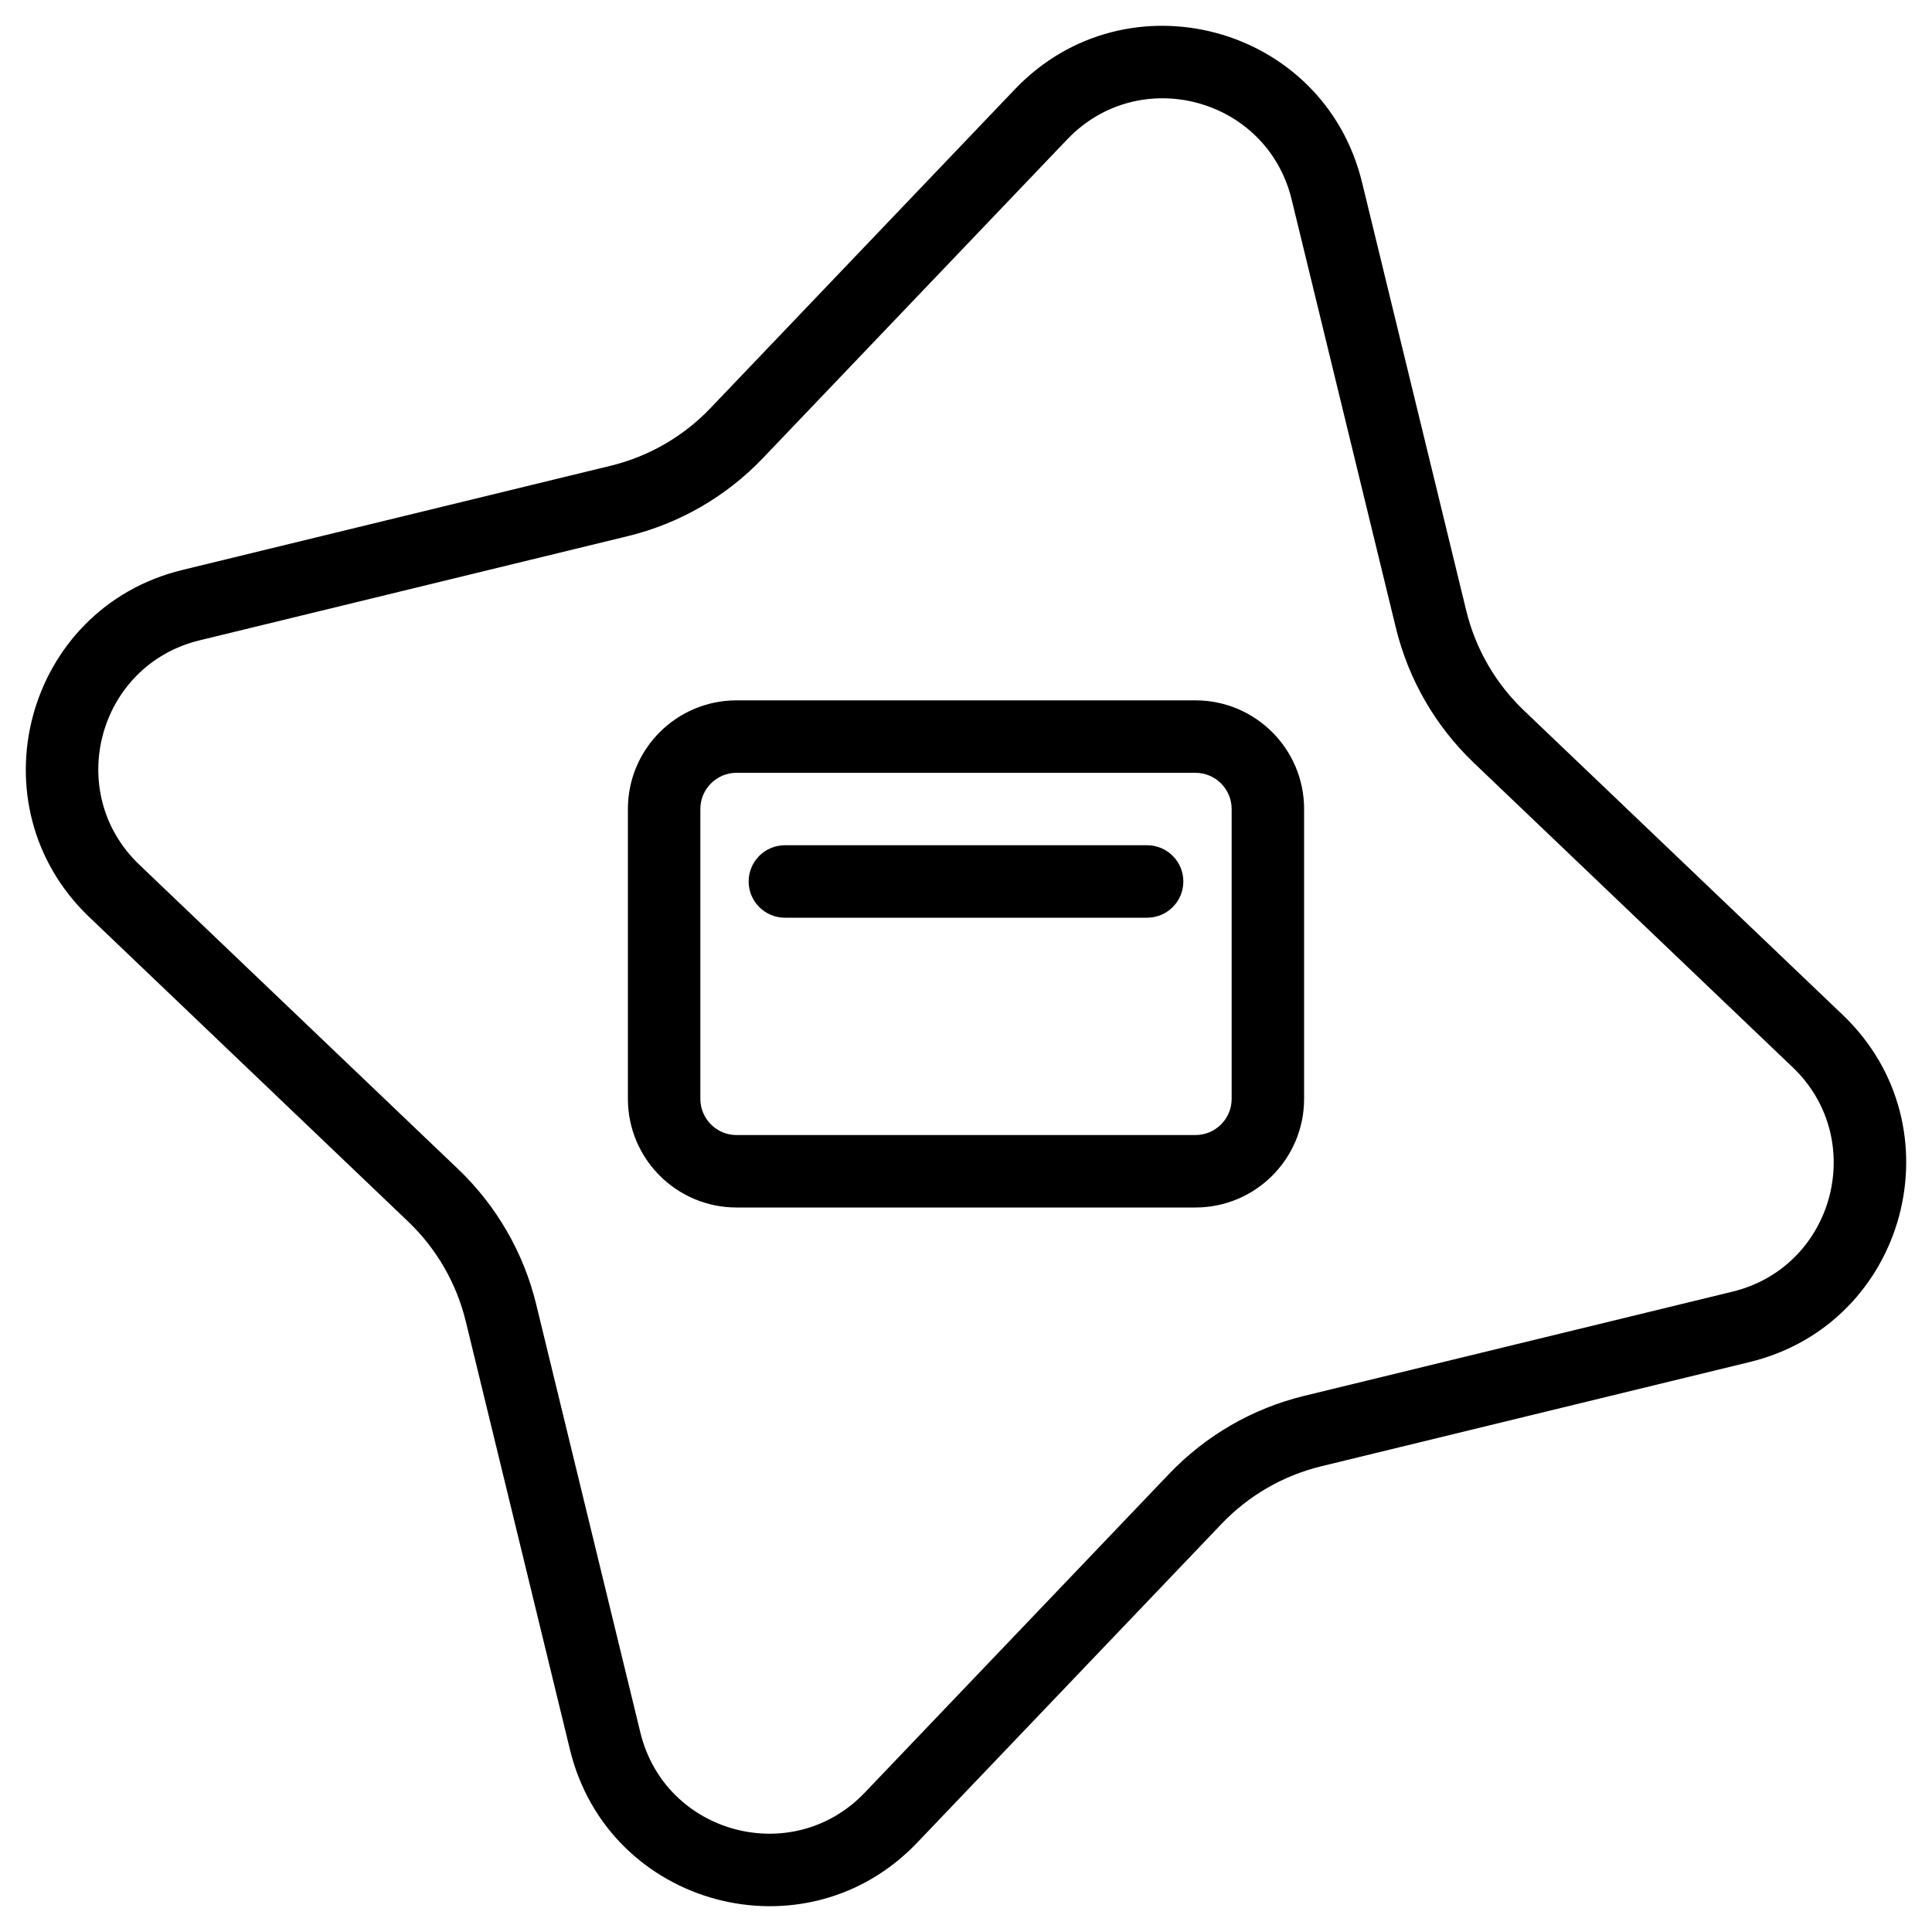
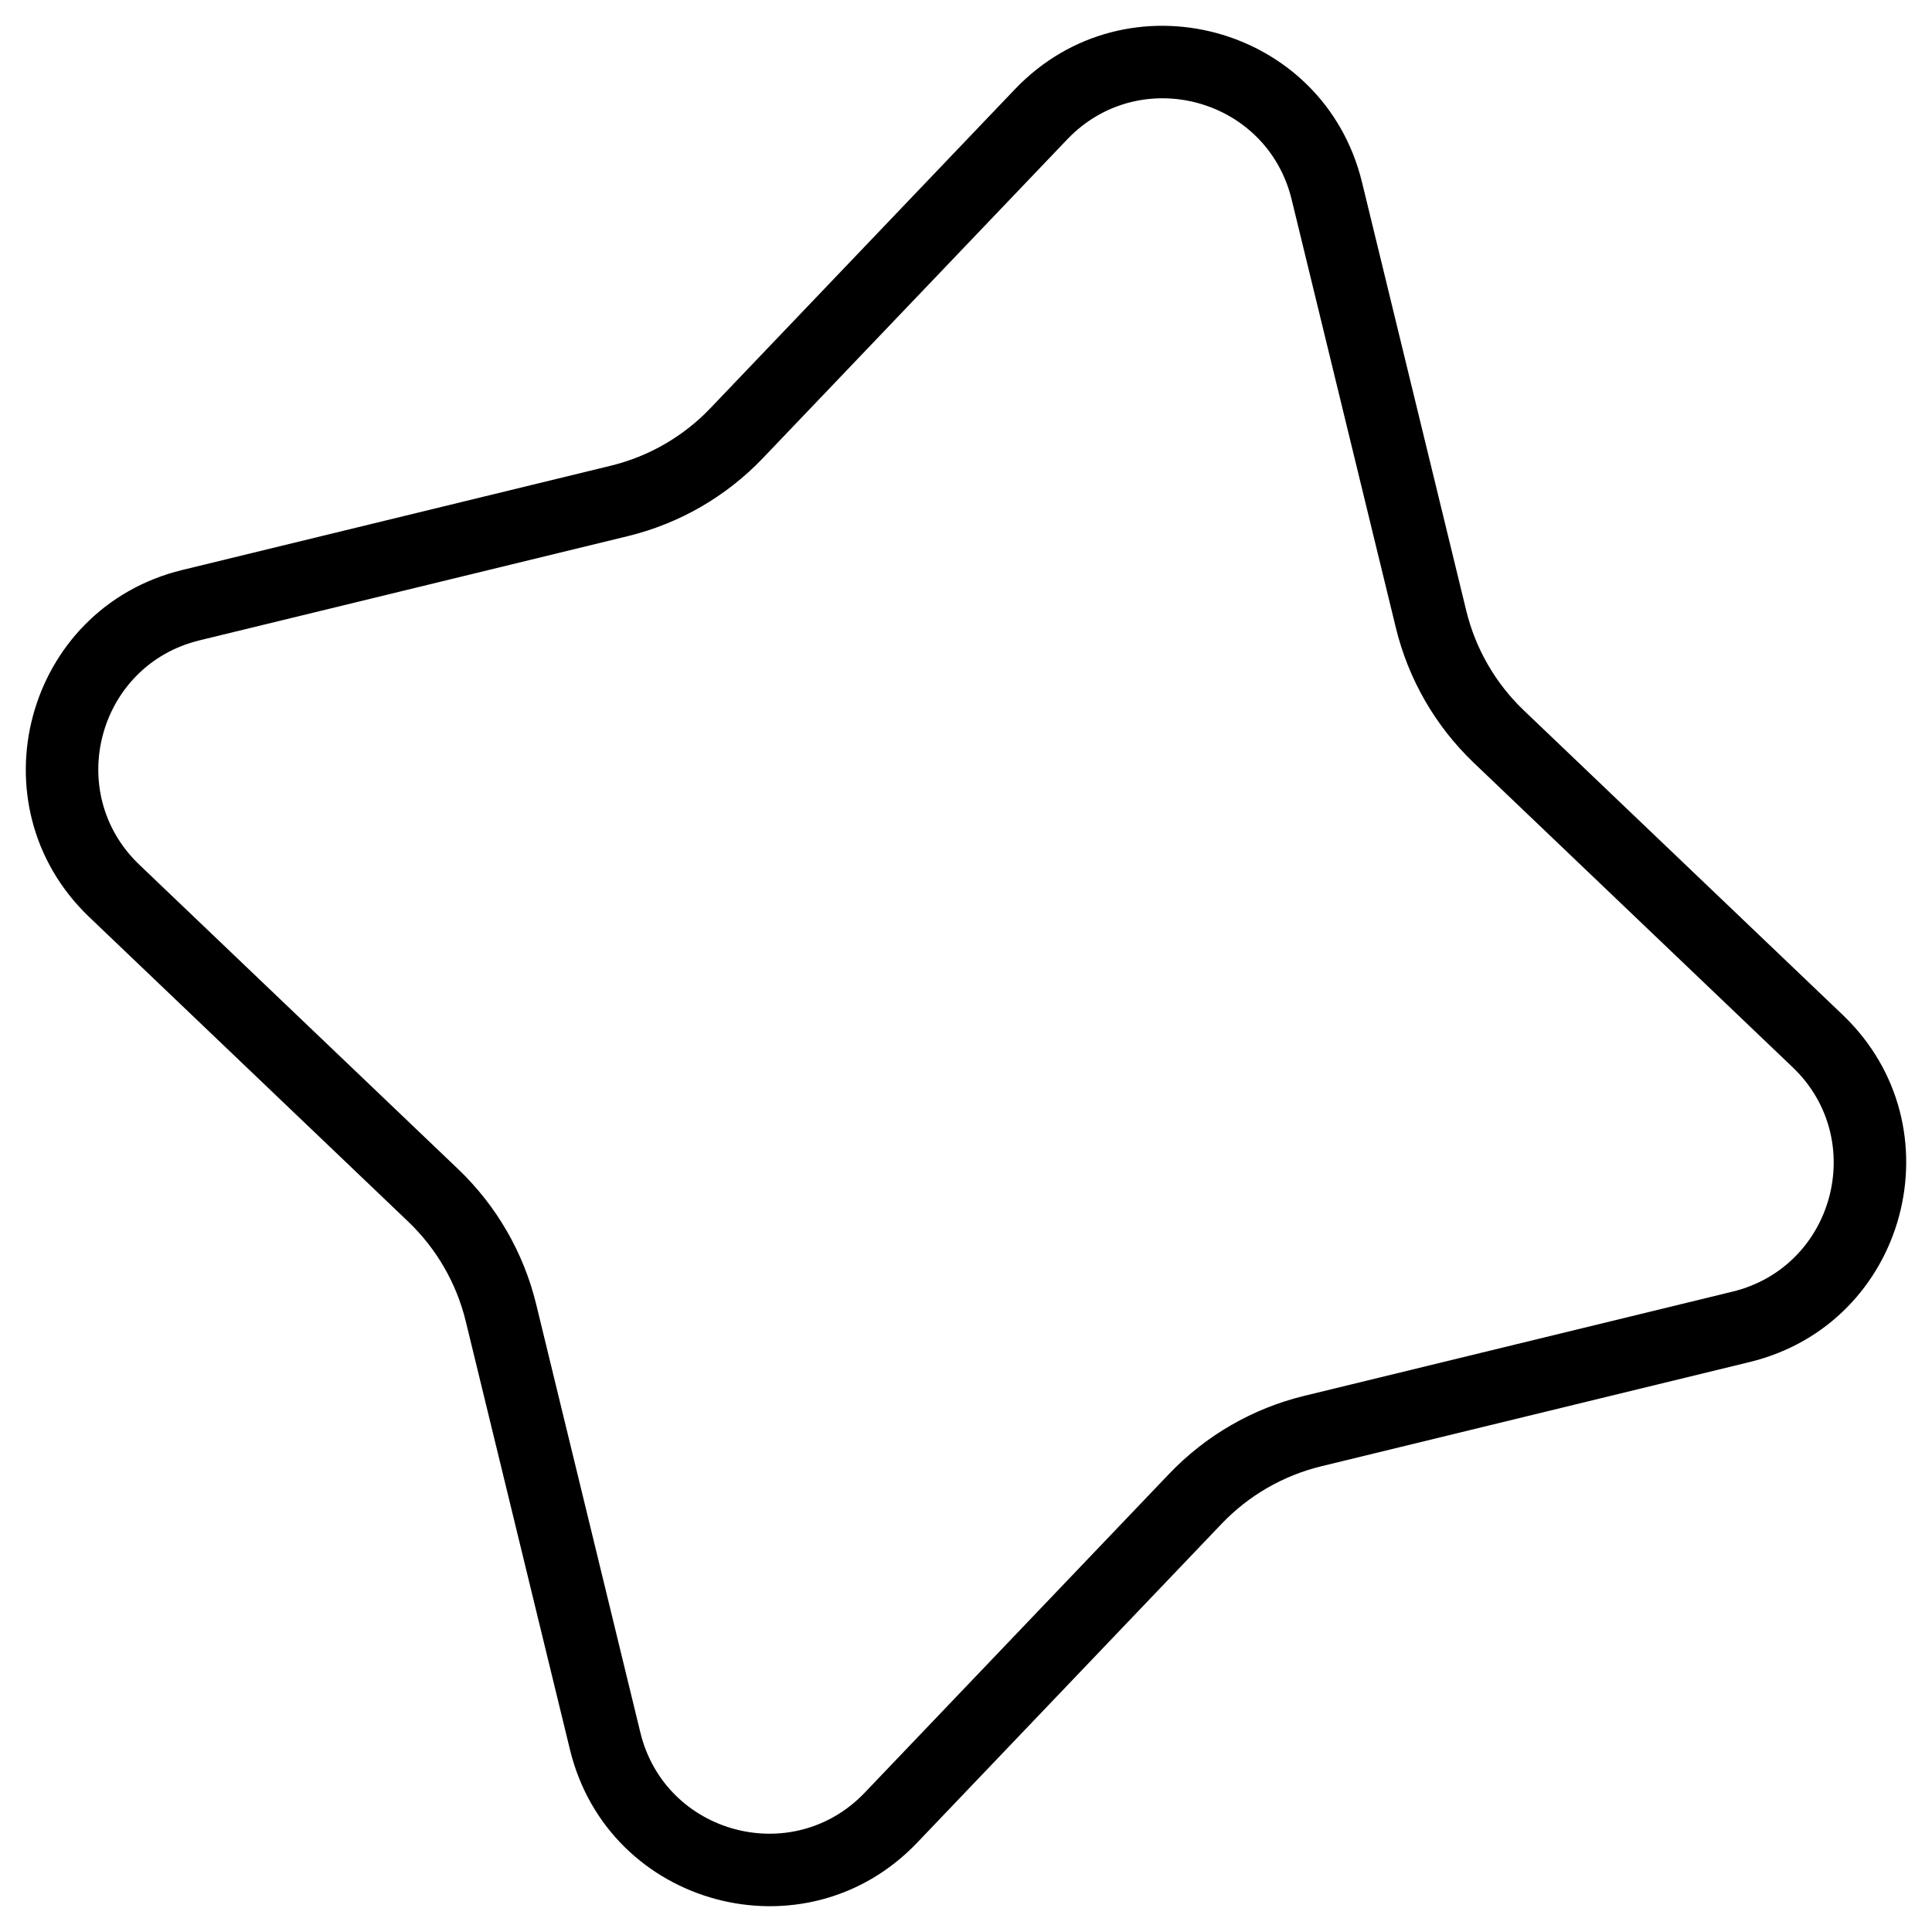
<svg xmlns="http://www.w3.org/2000/svg" width="80" height="80" viewBox="0 0 80 80" fill="none">
  <path fill-rule="evenodd" clip-rule="evenodd" d="M57.8 25.997L53.484 8.26C52.46 4.049 47.185 2.636 44.193 5.77L31.587 18.973C30.07 20.561 28.131 21.681 25.997 22.2L8.26 26.516C4.049 27.541 2.636 32.815 5.77 35.807L18.973 48.413C20.561 49.93 21.681 51.87 22.201 54.003L26.516 71.74C27.541 75.951 32.815 77.364 35.807 74.23L48.413 61.027C49.93 59.439 51.87 58.319 54.003 57.8L71.74 53.484C75.951 52.459 77.364 47.185 74.23 44.193L61.027 31.587C59.439 30.07 58.319 28.13 57.8 25.997ZM56.399 7.551C54.814 1.036 46.653 -1.151 42.023 3.698L29.417 16.901C28.297 18.075 26.864 18.902 25.288 19.285L7.551 23.601C1.036 25.186 -1.151 33.347 3.699 37.977L16.901 50.583C18.075 51.703 18.902 53.136 19.286 54.712L23.601 72.449C25.186 78.964 33.347 81.151 37.977 76.302L50.583 63.099C51.703 61.925 53.136 61.098 54.713 60.715L72.45 56.399C78.964 54.814 81.151 46.653 76.302 42.023L63.099 29.417C61.926 28.297 61.098 26.864 60.715 25.288L56.399 7.551Z" fill="black" />
-   <path fill-rule="evenodd" clip-rule="evenodd" d="M26 33.5C26 31.015 28.015 29 30.5 29H49.5C51.985 29 54 31.015 54 33.5V45.5C54 47.985 51.985 50 49.5 50H30.5C28.015 50 26 47.985 26 45.5V33.5ZM30.5 32C29.672 32 29 32.672 29 33.5V45.5C29 46.328 29.672 47 30.5 47H49.5C50.329 47 51 46.328 51 45.5V33.5C51 32.672 50.329 32 49.5 32H30.5ZM31 36.5C31 35.672 31.672 35 32.5 35H47.5C48.329 35 49 35.672 49 36.5C49 37.328 48.329 38 47.5 38H32.5C31.672 38 31 37.328 31 36.5Z" fill="black" />
</svg>